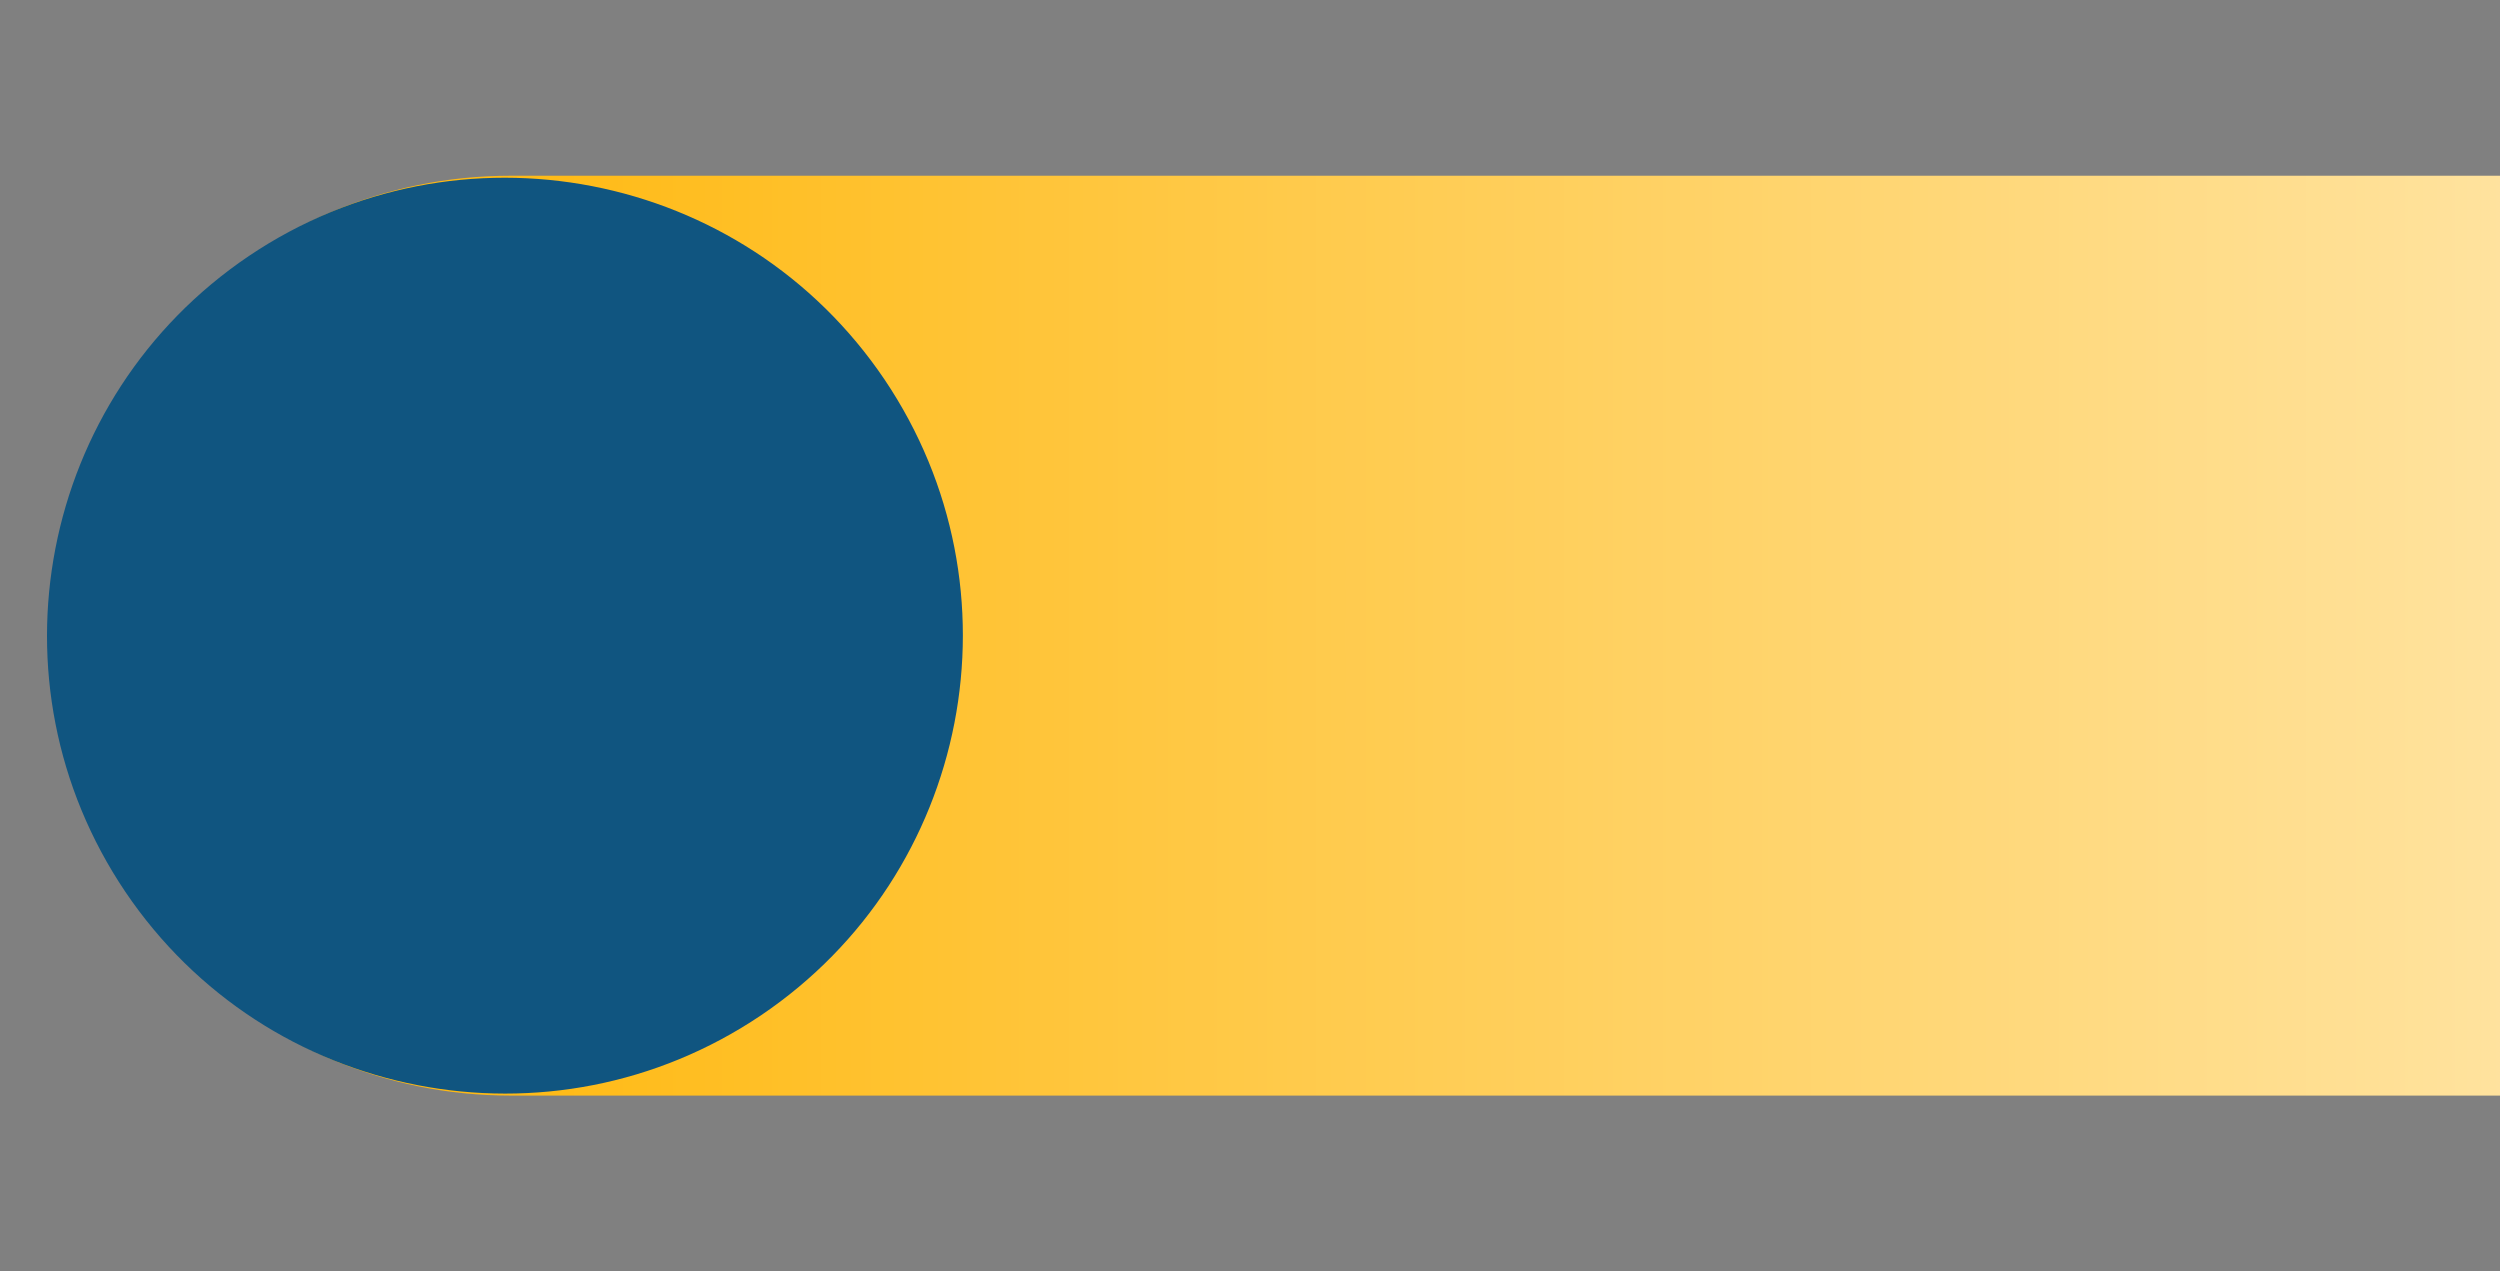
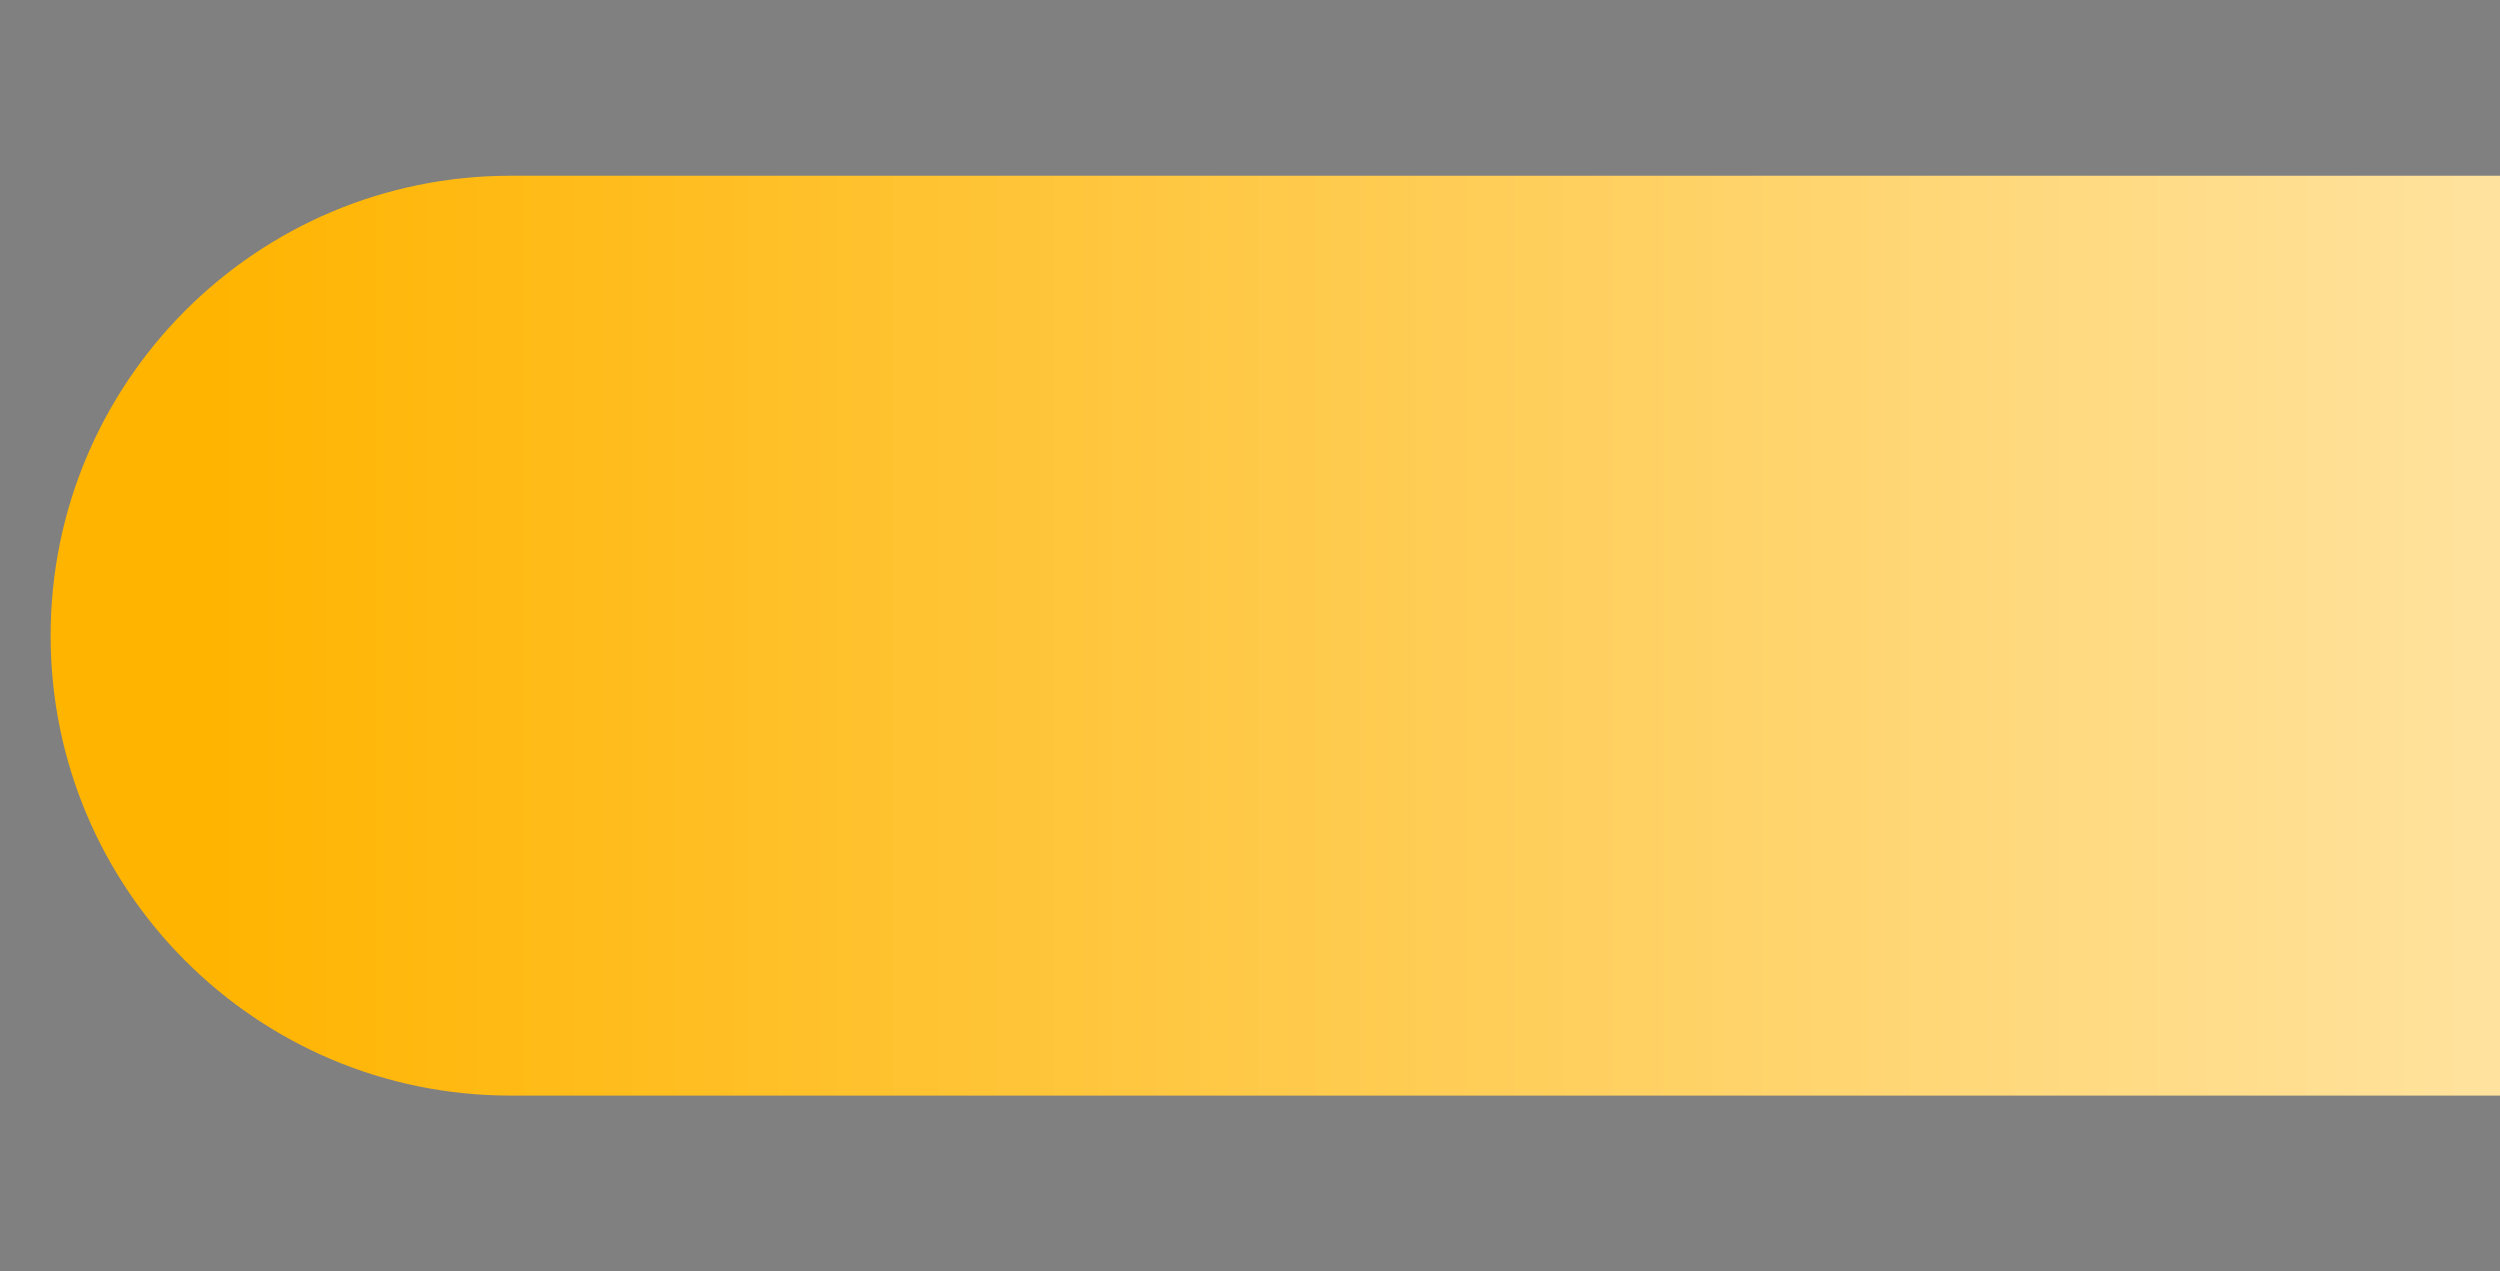
<svg xmlns="http://www.w3.org/2000/svg" version="1.1" id="Capa_1" x="0px" y="0px" viewBox="0 0 803.4 408.6" style="enable-background:new 0 0 803.4 408.6;" xml:space="preserve">
  <rect x="0" y="0" width="803.4" height="408.6" fill="#808080" stroke="none" />
  <style type="text/css">
	.st0{fill:url(#Rectángulo_3640_1_);}
	.st1{fill:#105580;}
</style>
  <g id="Grupo_8382" transform="translate(-776.935 -1691.723)">
    <linearGradient id="Rectángulo_3640_1_" gradientUnits="userSpaceOnUse" x1="-33.679" y1="2437.356" x2="-32.716" y2="2437.356" gradientTransform="matrix(-1250.097 0 0 295.615 -40059.148 -718623.062)">
      <stop offset="0" style="stop-color:#FFFFFF" />
      <stop offset="1" style="stop-color:#FFB400" />
    </linearGradient>
    <path id="Rectángulo_3640" class="st0" d="M1895.5,2043.8H941c-81.6,0-147.8-66.2-147.8-147.8v0c0-81.6,66.2-147.8,147.8-147.8   h954.5c81.6,0,147.8,66.2,147.8,147.8v0C2043.3,1977.6,1977.1,2043.8,1895.5,2043.8z" />
-     <path id="Trazado_8823" class="st1" d="M817.2,1978.3c-45.4-67.4-27.7-158.8,39.7-204.3c67.4-45.4,158.8-27.7,204.3,39.7   c45.4,67.4,27.7,158.8-39.7,204.3c0,0,0,0,0,0C954.1,2063.4,862.7,2045.7,817.2,1978.3" />
  </g>
</svg>